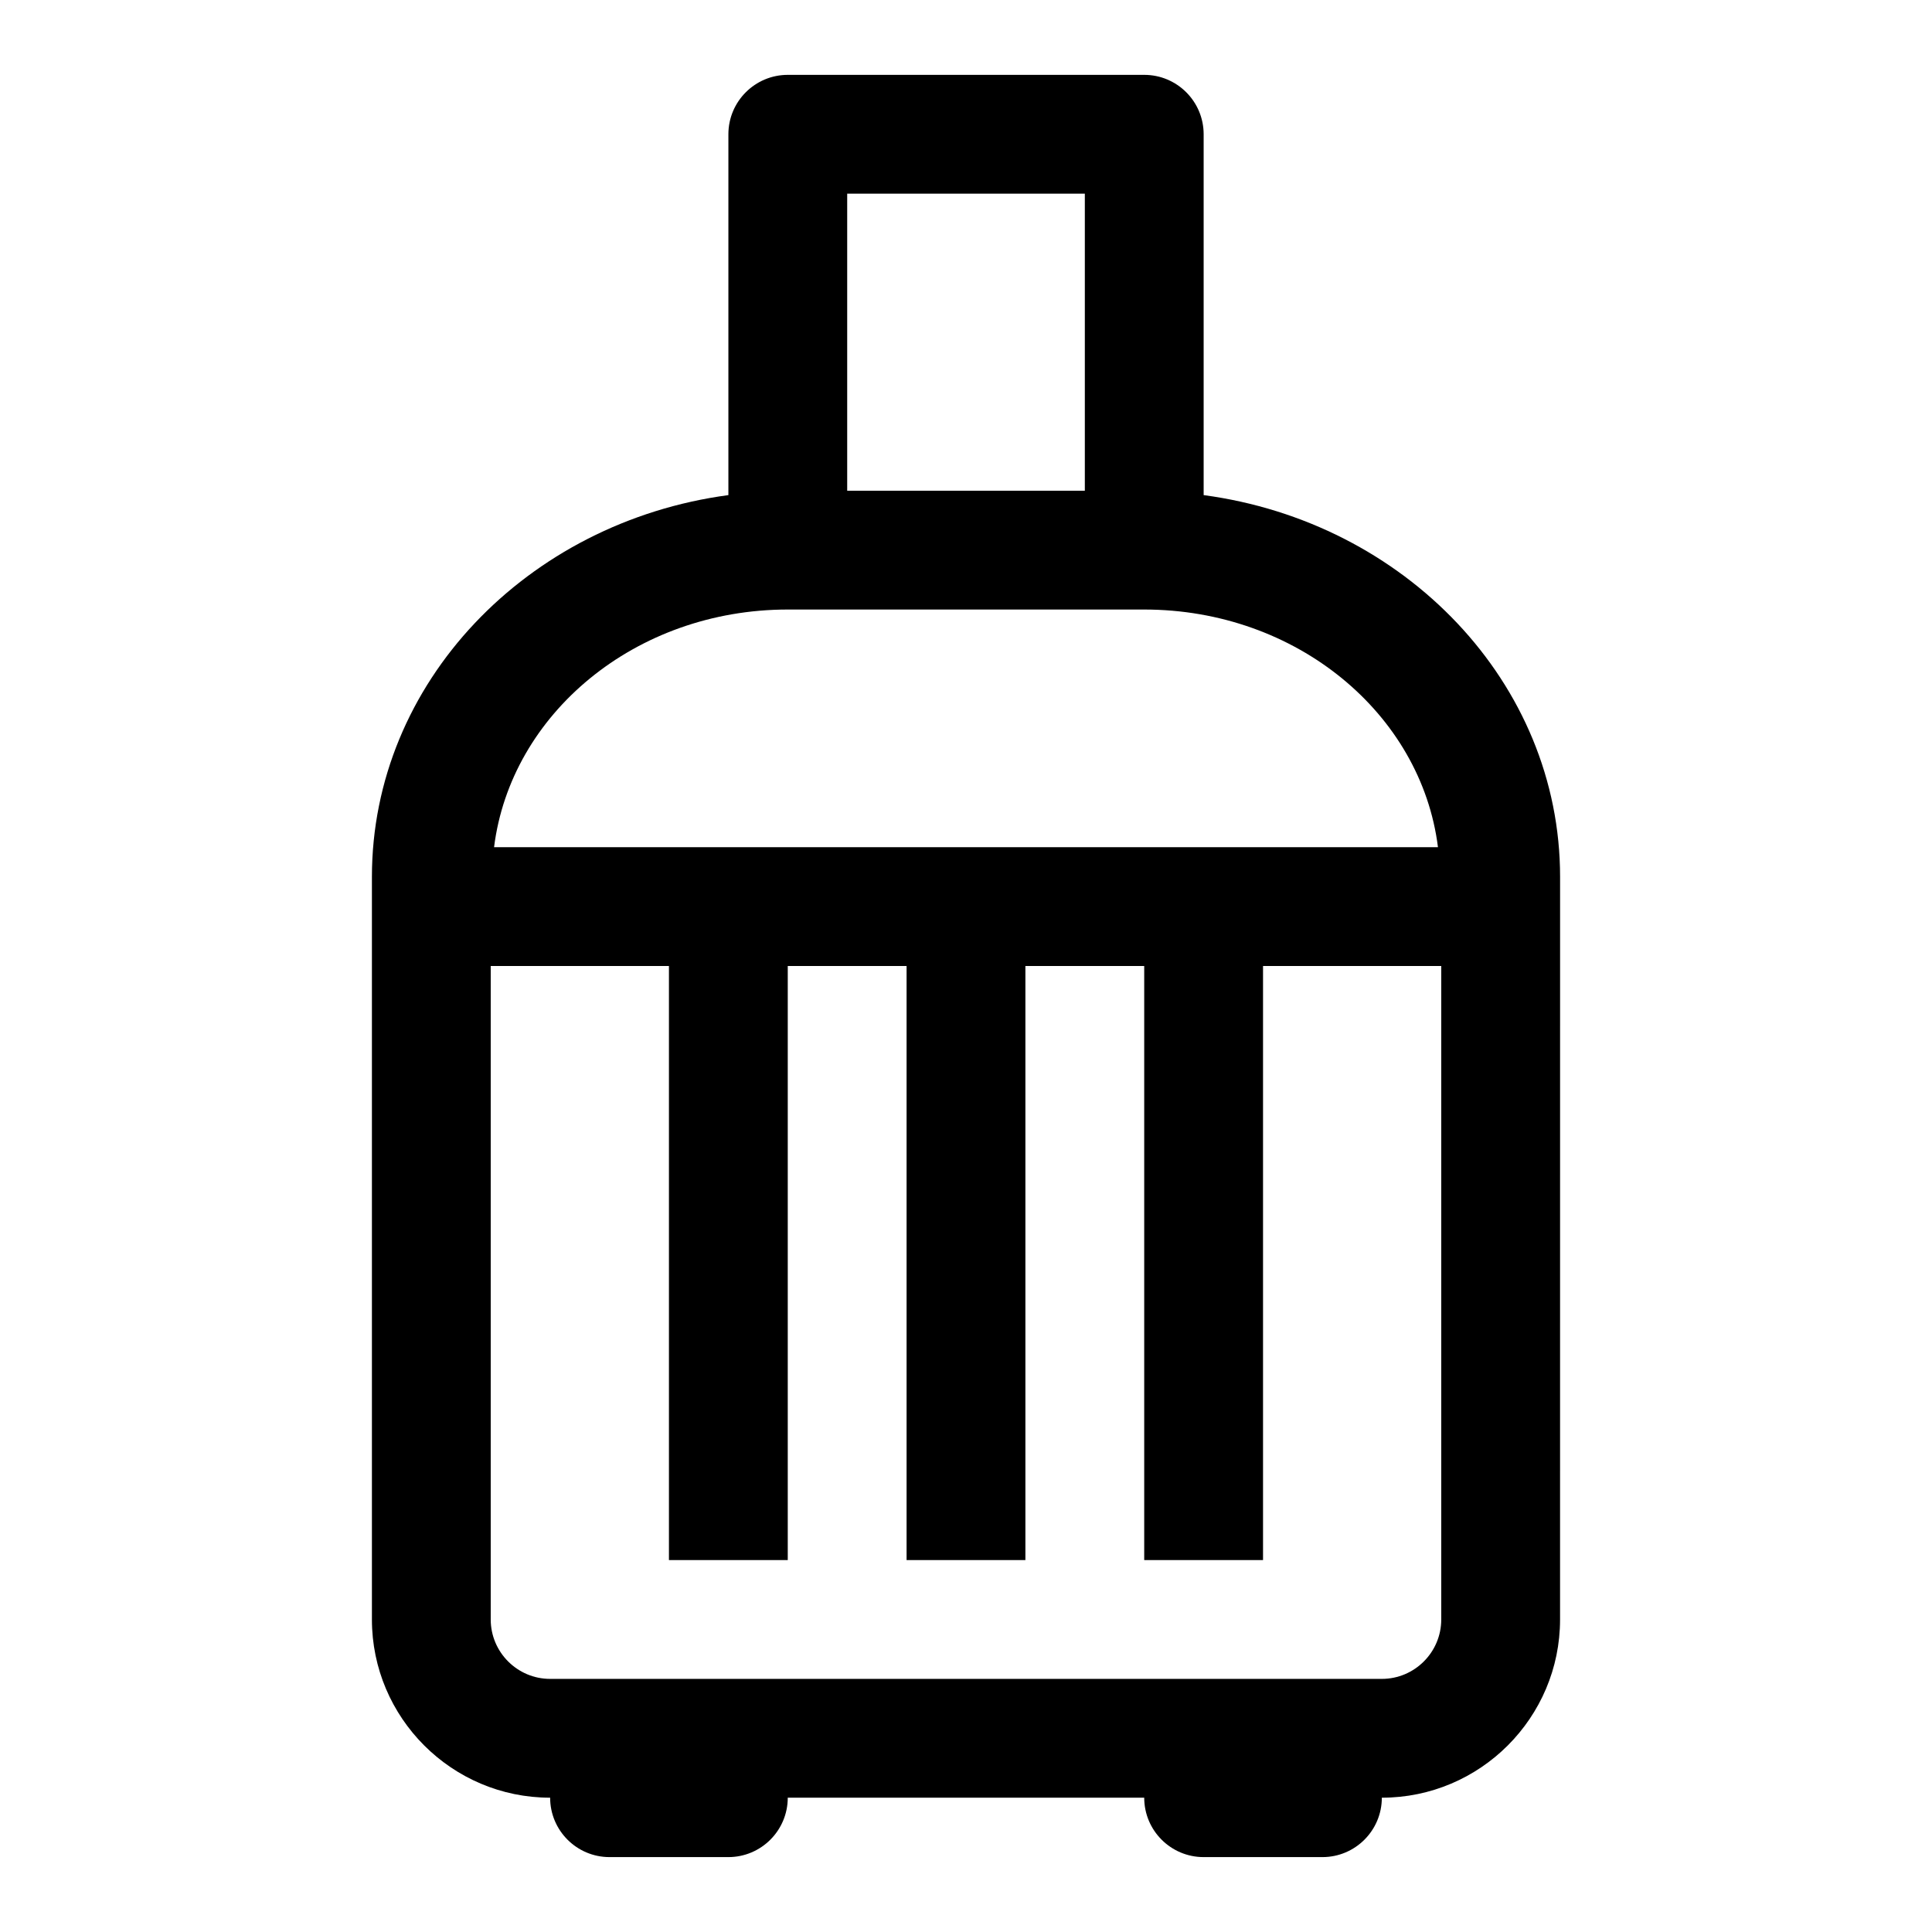
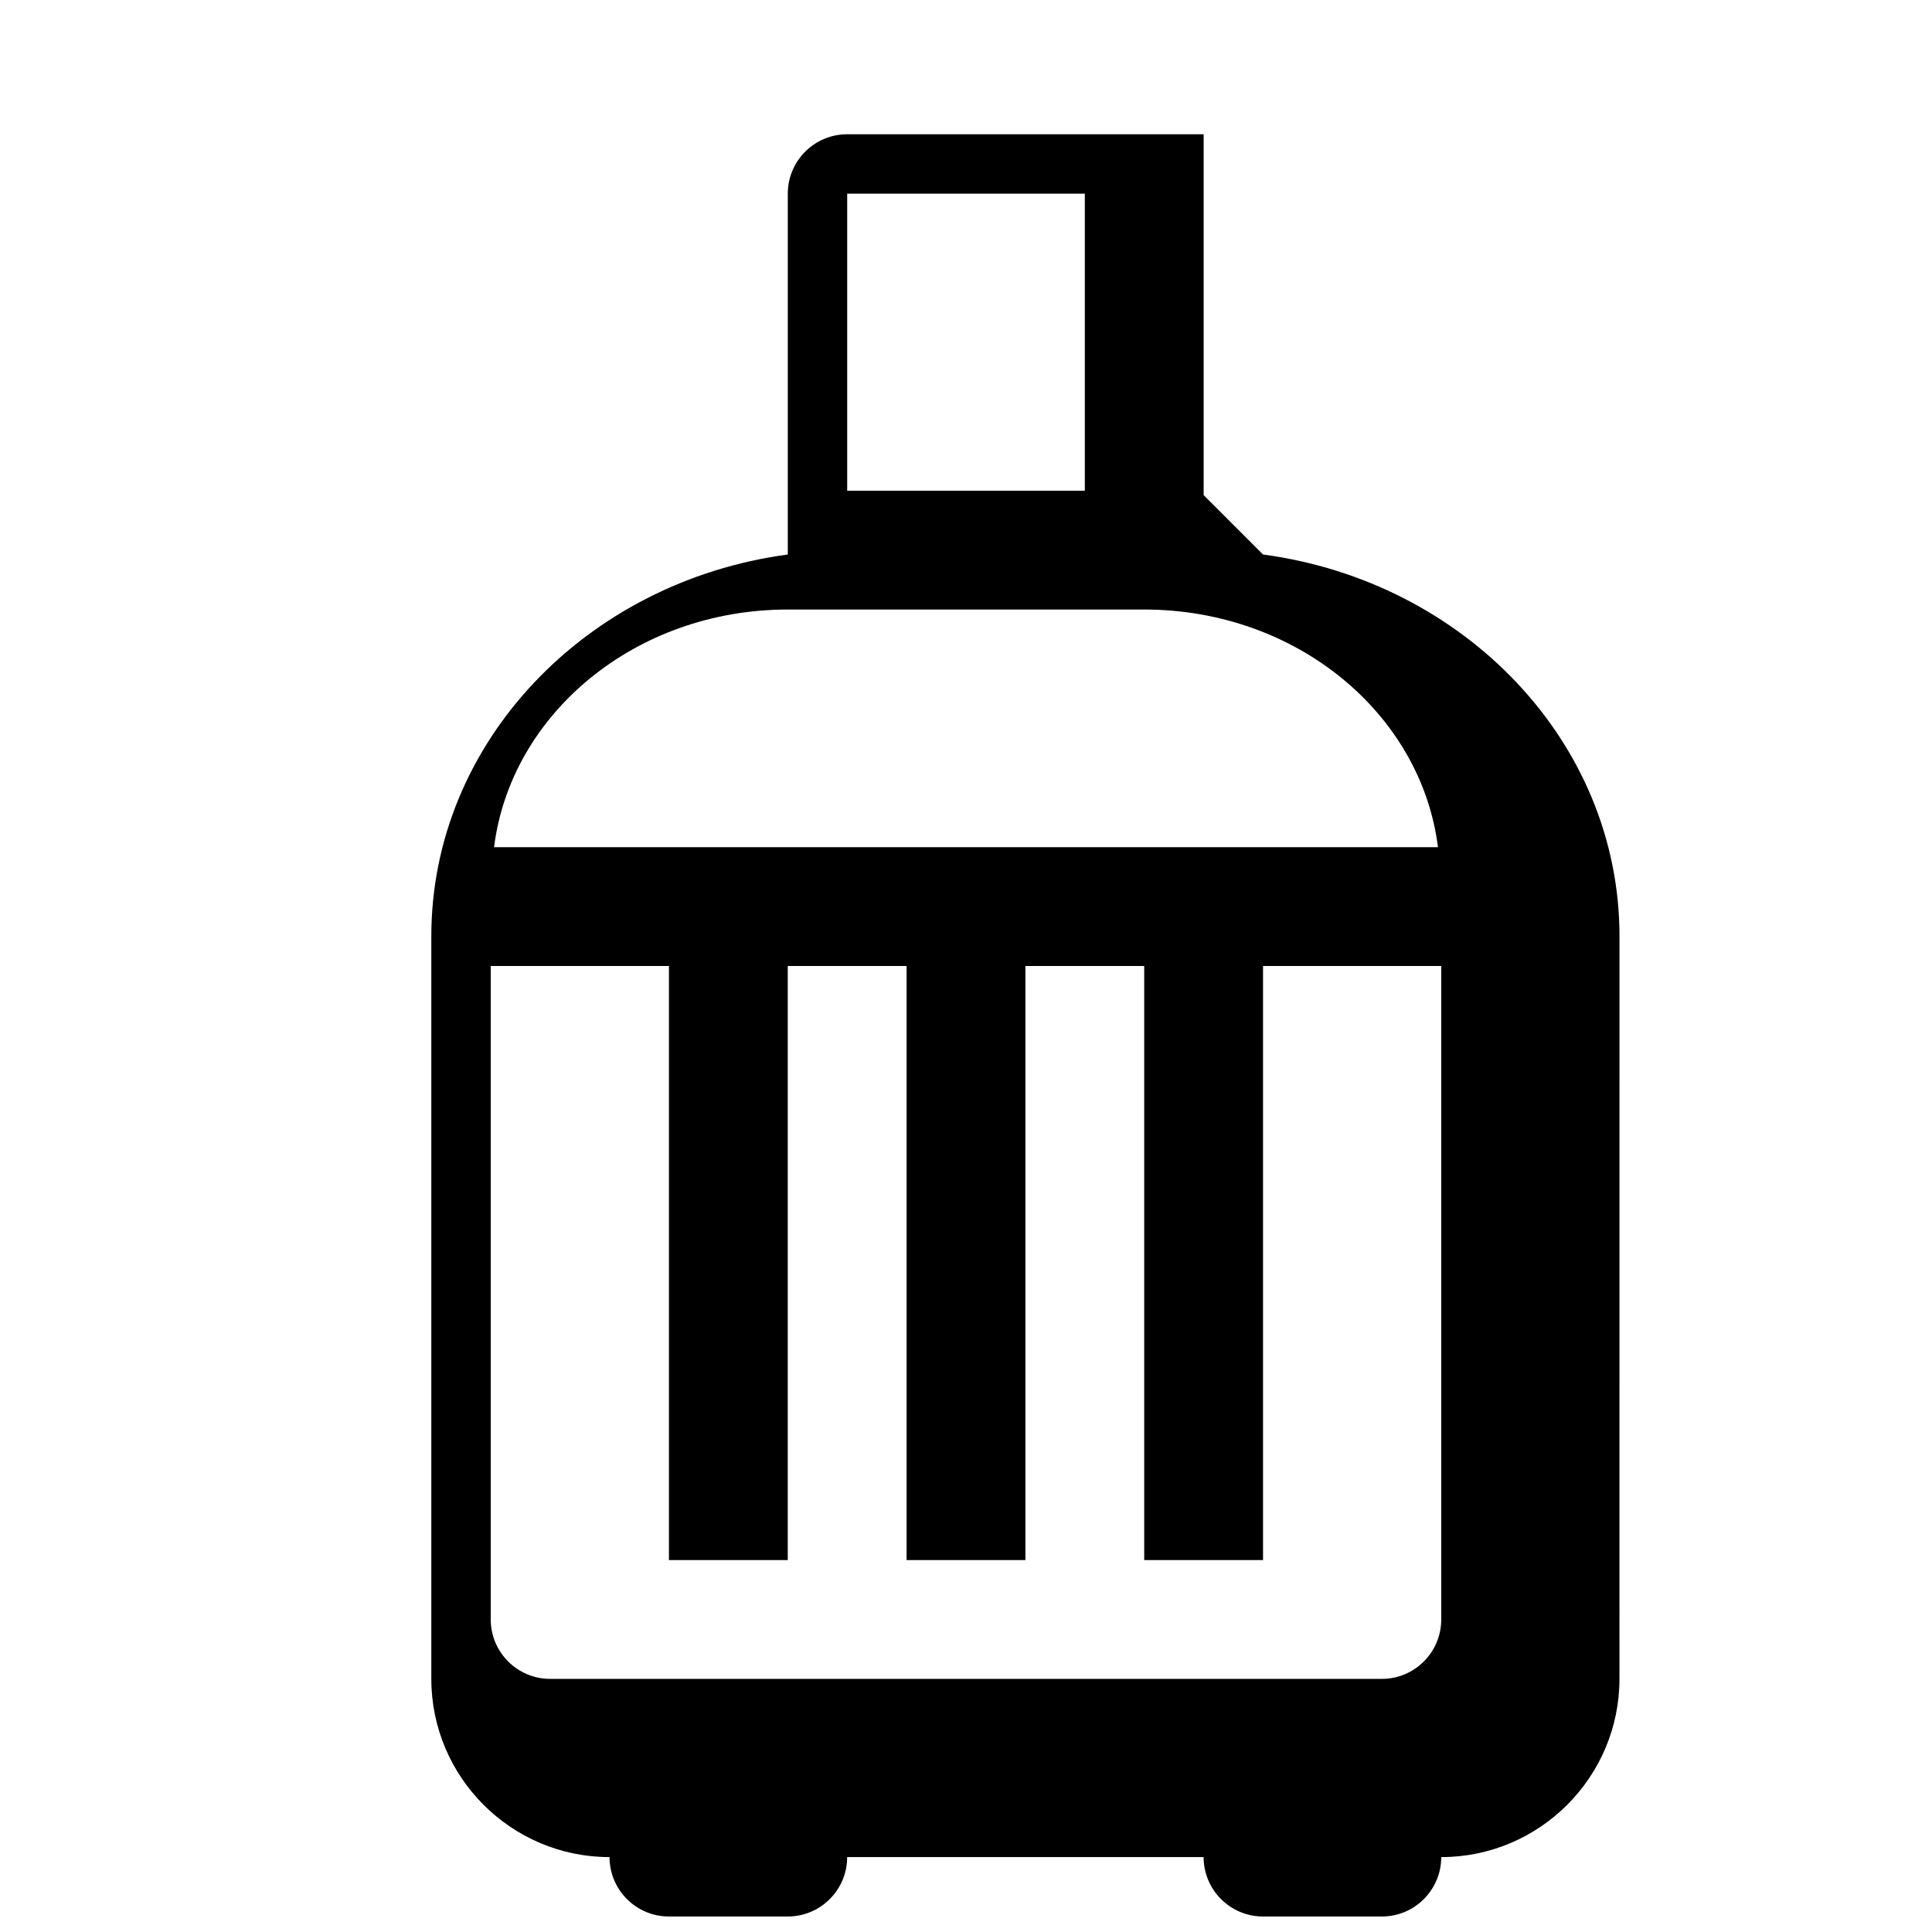
<svg xmlns="http://www.w3.org/2000/svg" fill="#000000" width="800px" height="800px" version="1.1" viewBox="144 144 512 512">
-   <path d="m462.98 275.21v-95.629c0-8.691-7.055-15.742-15.742-15.742h-94.465c-8.691 0-15.742 7.055-15.742 15.742v95.629c-53.332 7.133-94.469 49.719-94.469 101.17v196.8c0 26.039 21.191 47.23 47.23 47.23 0 8.691 7.055 15.742 15.742 15.742h31.488c8.691 0 15.742-7.055 15.742-15.742h94.465c0 8.691 7.055 15.742 15.742 15.742h31.488c8.691 0 15.742-7.055 15.742-15.742 26.039 0 47.23-21.191 47.23-47.23l0.008-196.8c0-51.453-41.137-94.039-94.461-101.17zm-31.488-79.887v78.719h-62.977v-78.719zm-78.723 110.21h94.465c40.398 0 73.414 27.648 77.84 62.977h-250.14c4.422-35.332 37.438-62.977 77.836-62.977zm157.44 283.39h-220.42c-8.676 0-15.742-7.07-15.742-15.742v-173.18h47.23v157.44h31.488v-157.44h31.488v157.44h31.488v-157.44h31.488v157.44h31.488v-157.44h47.23v173.18c0 8.676-7.066 15.742-15.742 15.742z" />
+   <path d="m462.98 275.21v-95.629h-94.465c-8.691 0-15.742 7.055-15.742 15.742v95.629c-53.332 7.133-94.469 49.719-94.469 101.17v196.8c0 26.039 21.191 47.23 47.23 47.23 0 8.691 7.055 15.742 15.742 15.742h31.488c8.691 0 15.742-7.055 15.742-15.742h94.465c0 8.691 7.055 15.742 15.742 15.742h31.488c8.691 0 15.742-7.055 15.742-15.742 26.039 0 47.23-21.191 47.23-47.23l0.008-196.8c0-51.453-41.137-94.039-94.461-101.17zm-31.488-79.887v78.719h-62.977v-78.719zm-78.723 110.21h94.465c40.398 0 73.414 27.648 77.84 62.977h-250.14c4.422-35.332 37.438-62.977 77.836-62.977zm157.44 283.39h-220.42c-8.676 0-15.742-7.07-15.742-15.742v-173.18h47.23v157.44h31.488v-157.44h31.488v157.44h31.488v-157.44h31.488v157.44h31.488v-157.44h47.23v173.18c0 8.676-7.066 15.742-15.742 15.742z" />
</svg>